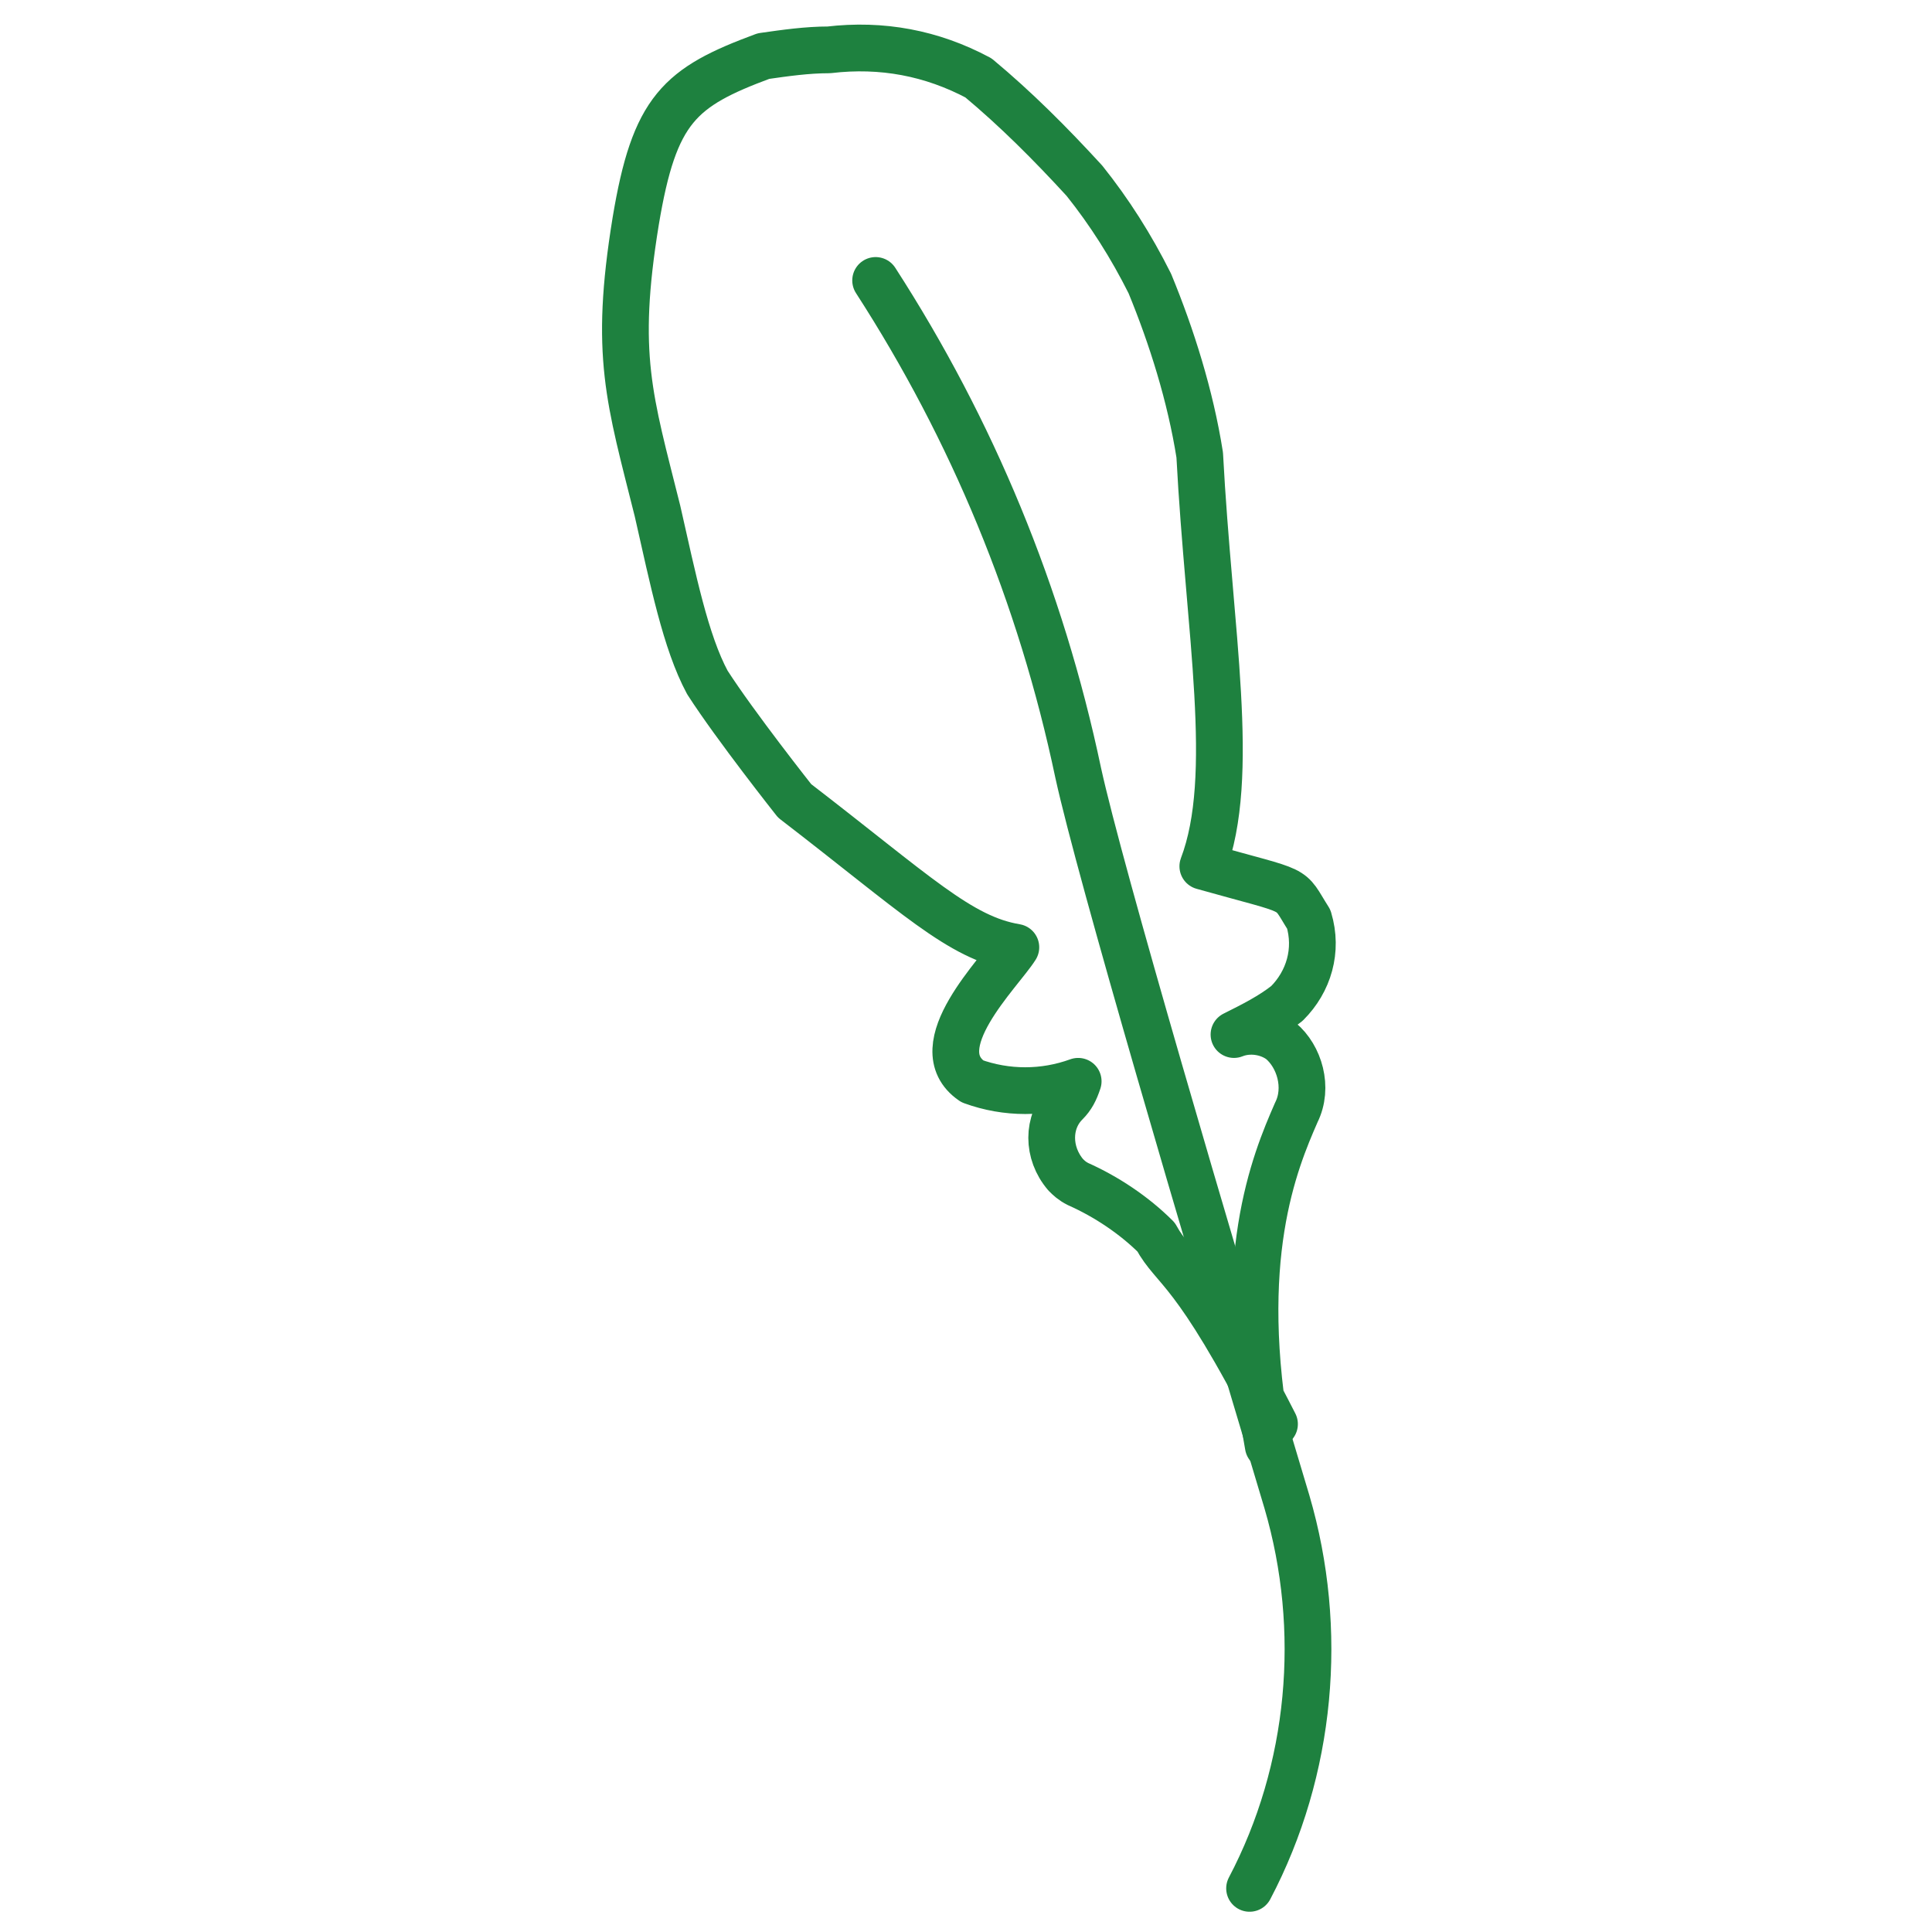
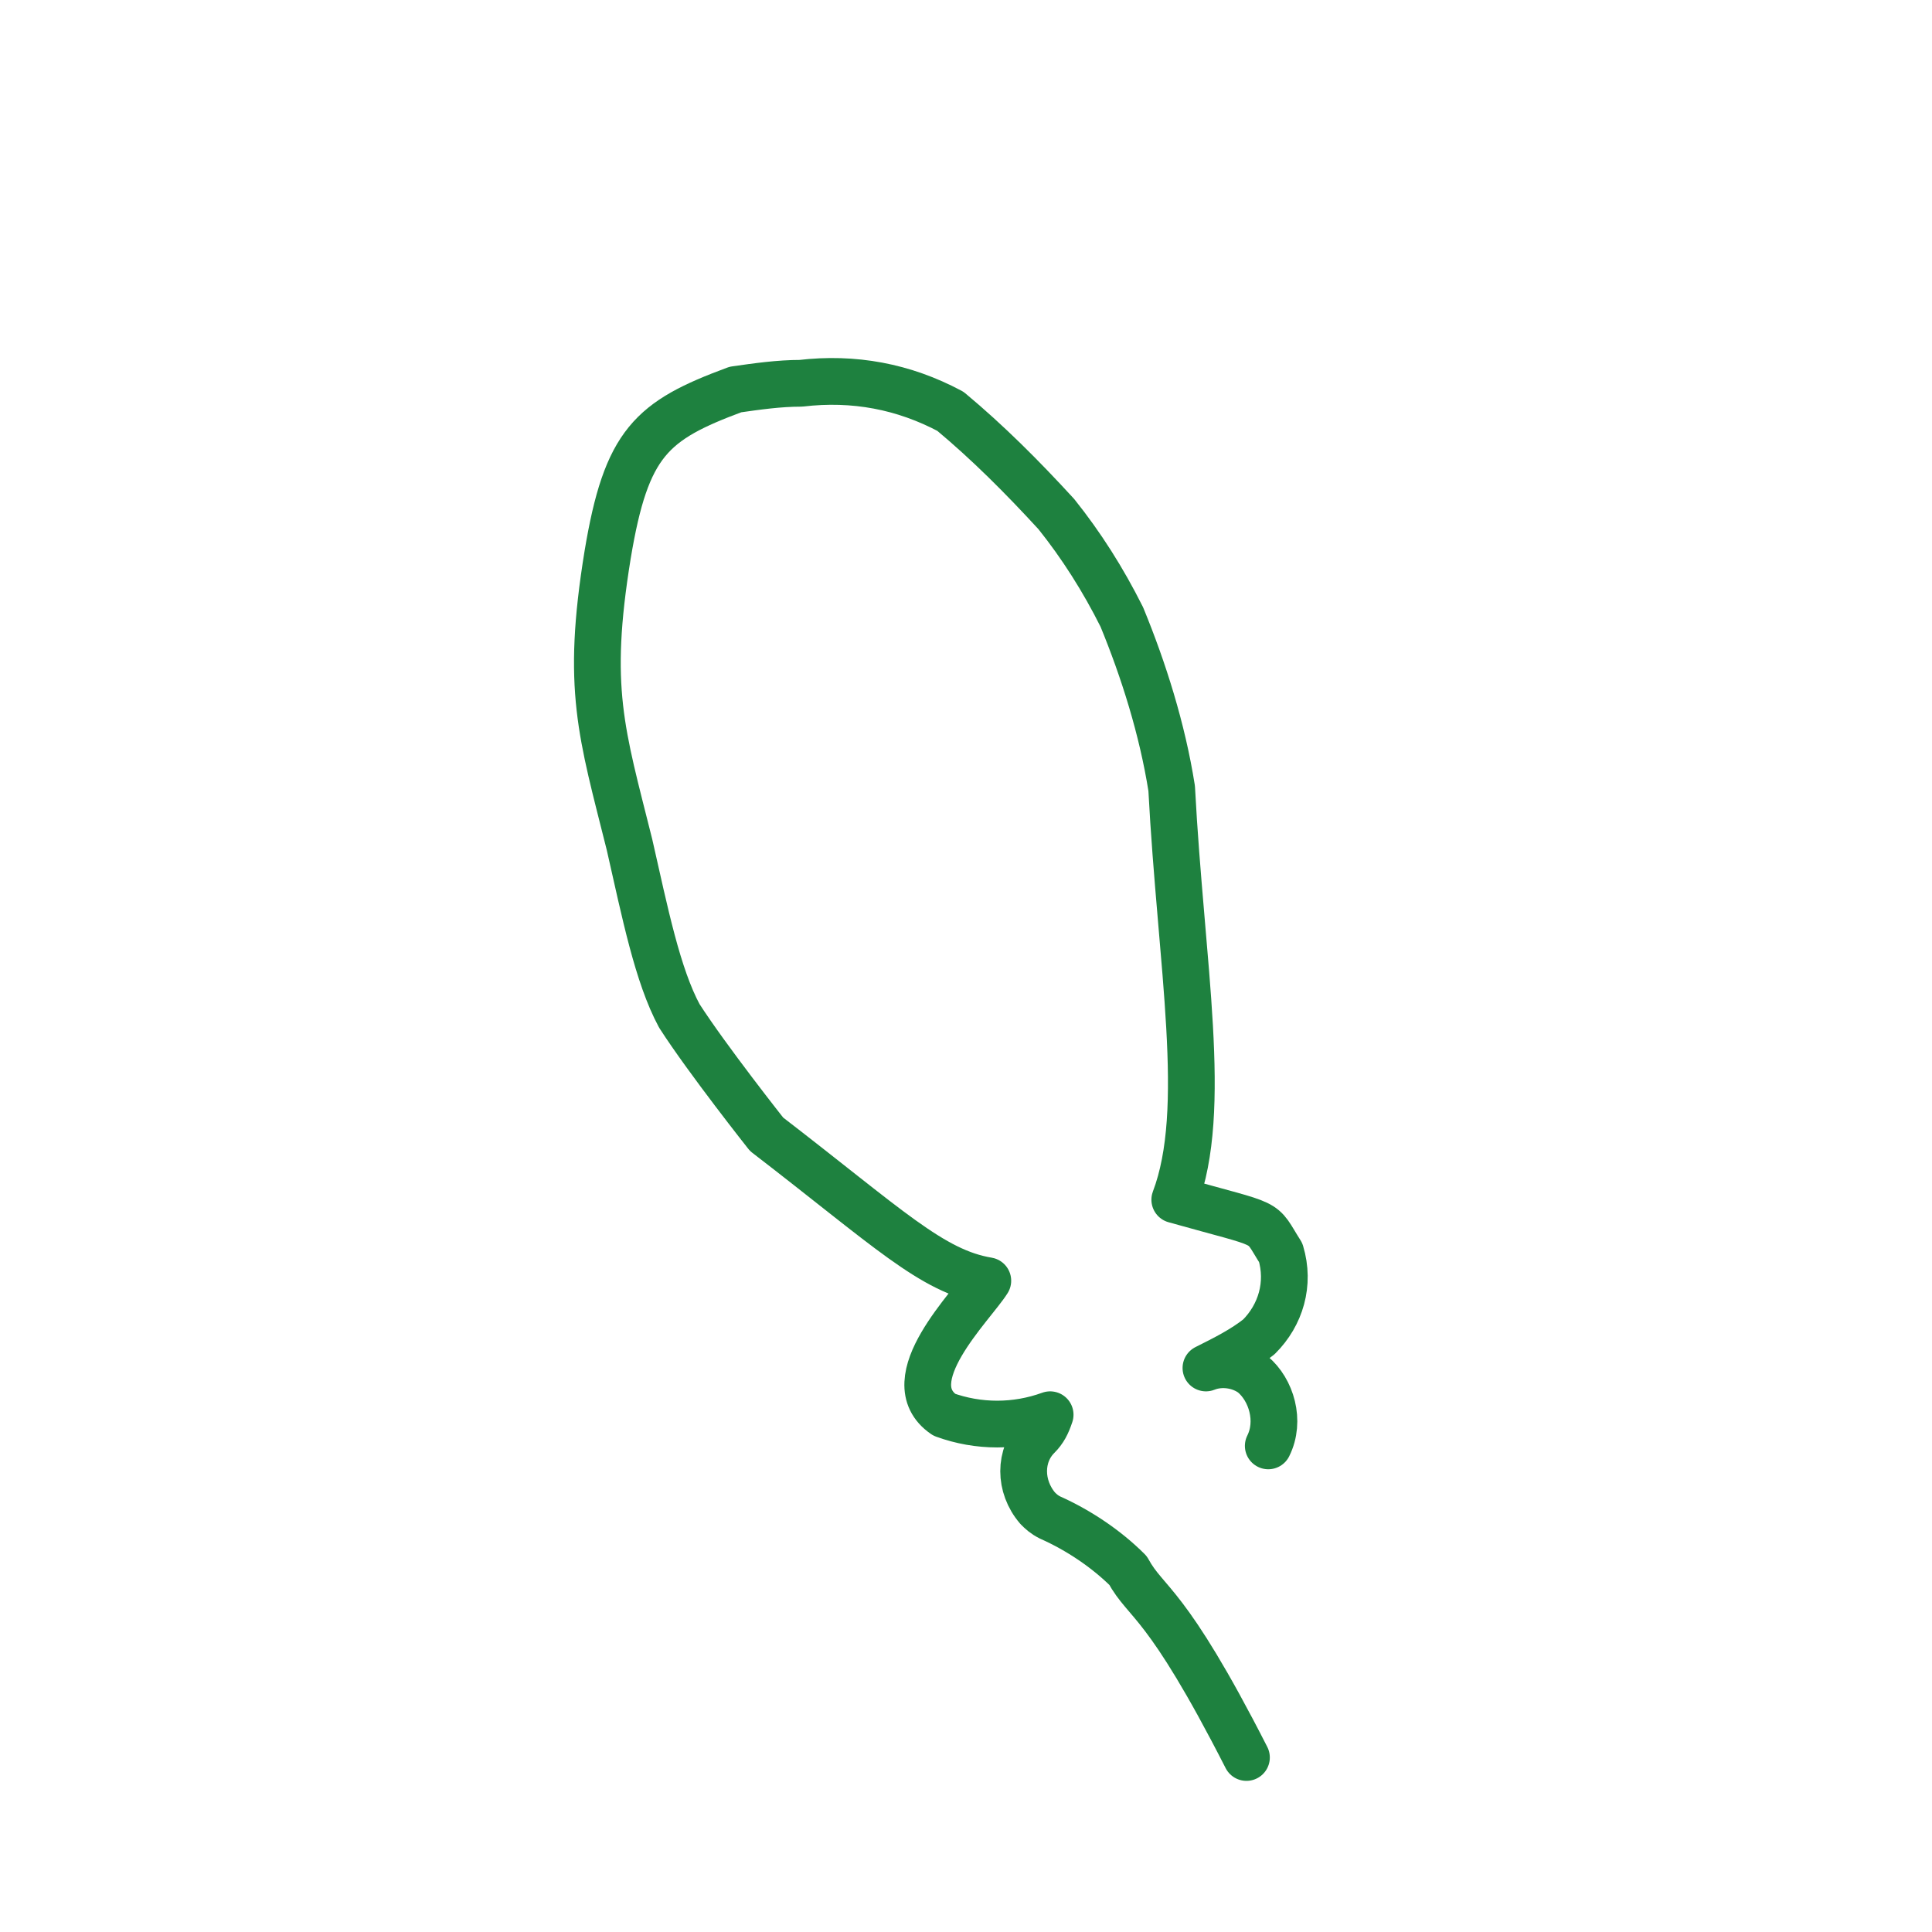
<svg xmlns="http://www.w3.org/2000/svg" version="1.1" id="レイヤー_1" x="0px" y="0px" viewBox="0 0 62 62" width="62" height="62" style="enable-background:new 0 0 62 62;" xml:space="preserve">
  <style type="text/css">
	.st0{fill:none;stroke:#1E813F;stroke-width:1.5;stroke-linecap:round;stroke-linejoin:round;}
</style>
-   <path class="st0" d="M40.7,46.4c-1.1-6,0.2-9.1,0.9-10.7c0.4-0.8,0.1-1.8-0.5-2.3c-0.4-0.3-1-0.4-1.5-0.2c0.6-0.3,1.2-0.6,1.7-1  c0.7-0.7,1-1.7,0.7-2.7c-0.7-1.1-0.2-0.8-3.4-1.7c1.1-2.9,0.2-7.5-0.1-13.2c-0.3-1.9-0.9-3.8-1.6-5.5c-0.6-1.2-1.3-2.3-2.1-3.3  c-1.1-1.2-2.2-2.3-3.4-3.3c-1.5-0.8-3.1-1.1-4.8-0.9c-0.7,0-1.4,0.1-2.1,0.2c-2.7,1-3.5,1.7-4.1,5.3c-0.7,4.3-0.2,5.7,0.7,9.3  c0.5,2.2,0.9,4.2,1.6,5.5c0.9,1.4,2.8,3.8,2.8,3.8c3.9,3,5.3,4.4,7.1,4.7c-0.5,0.8-3,3.2-1.4,4.3c1.1,0.4,2.3,0.4,3.4,0  c-0.1,0.3-0.2,0.5-0.4,0.7c-0.6,0.6-0.6,1.6,0,2.3c0.1,0.1,0.2,0.2,0.4,0.3c0.9,0.4,1.8,1,2.5,1.7c0.6,1.1,1.2,0.9,3.8,6" />
-   <path class="st0" d="M28.1,9c3.1,4.8,5.3,10.1,6.5,15.8c0.7,3.2,4,14.4,6.7,23.4c1.2,4.1,0.8,8.6-1.2,12.4" />
+   <path class="st0" d="M40.7,46.4c0.4-0.8,0.1-1.8-0.5-2.3c-0.4-0.3-1-0.4-1.5-0.2c0.6-0.3,1.2-0.6,1.7-1  c0.7-0.7,1-1.7,0.7-2.7c-0.7-1.1-0.2-0.8-3.4-1.7c1.1-2.9,0.2-7.5-0.1-13.2c-0.3-1.9-0.9-3.8-1.6-5.5c-0.6-1.2-1.3-2.3-2.1-3.3  c-1.1-1.2-2.2-2.3-3.4-3.3c-1.5-0.8-3.1-1.1-4.8-0.9c-0.7,0-1.4,0.1-2.1,0.2c-2.7,1-3.5,1.7-4.1,5.3c-0.7,4.3-0.2,5.7,0.7,9.3  c0.5,2.2,0.9,4.2,1.6,5.5c0.9,1.4,2.8,3.8,2.8,3.8c3.9,3,5.3,4.4,7.1,4.7c-0.5,0.8-3,3.2-1.4,4.3c1.1,0.4,2.3,0.4,3.4,0  c-0.1,0.3-0.2,0.5-0.4,0.7c-0.6,0.6-0.6,1.6,0,2.3c0.1,0.1,0.2,0.2,0.4,0.3c0.9,0.4,1.8,1,2.5,1.7c0.6,1.1,1.2,0.9,3.8,6" />
</svg>